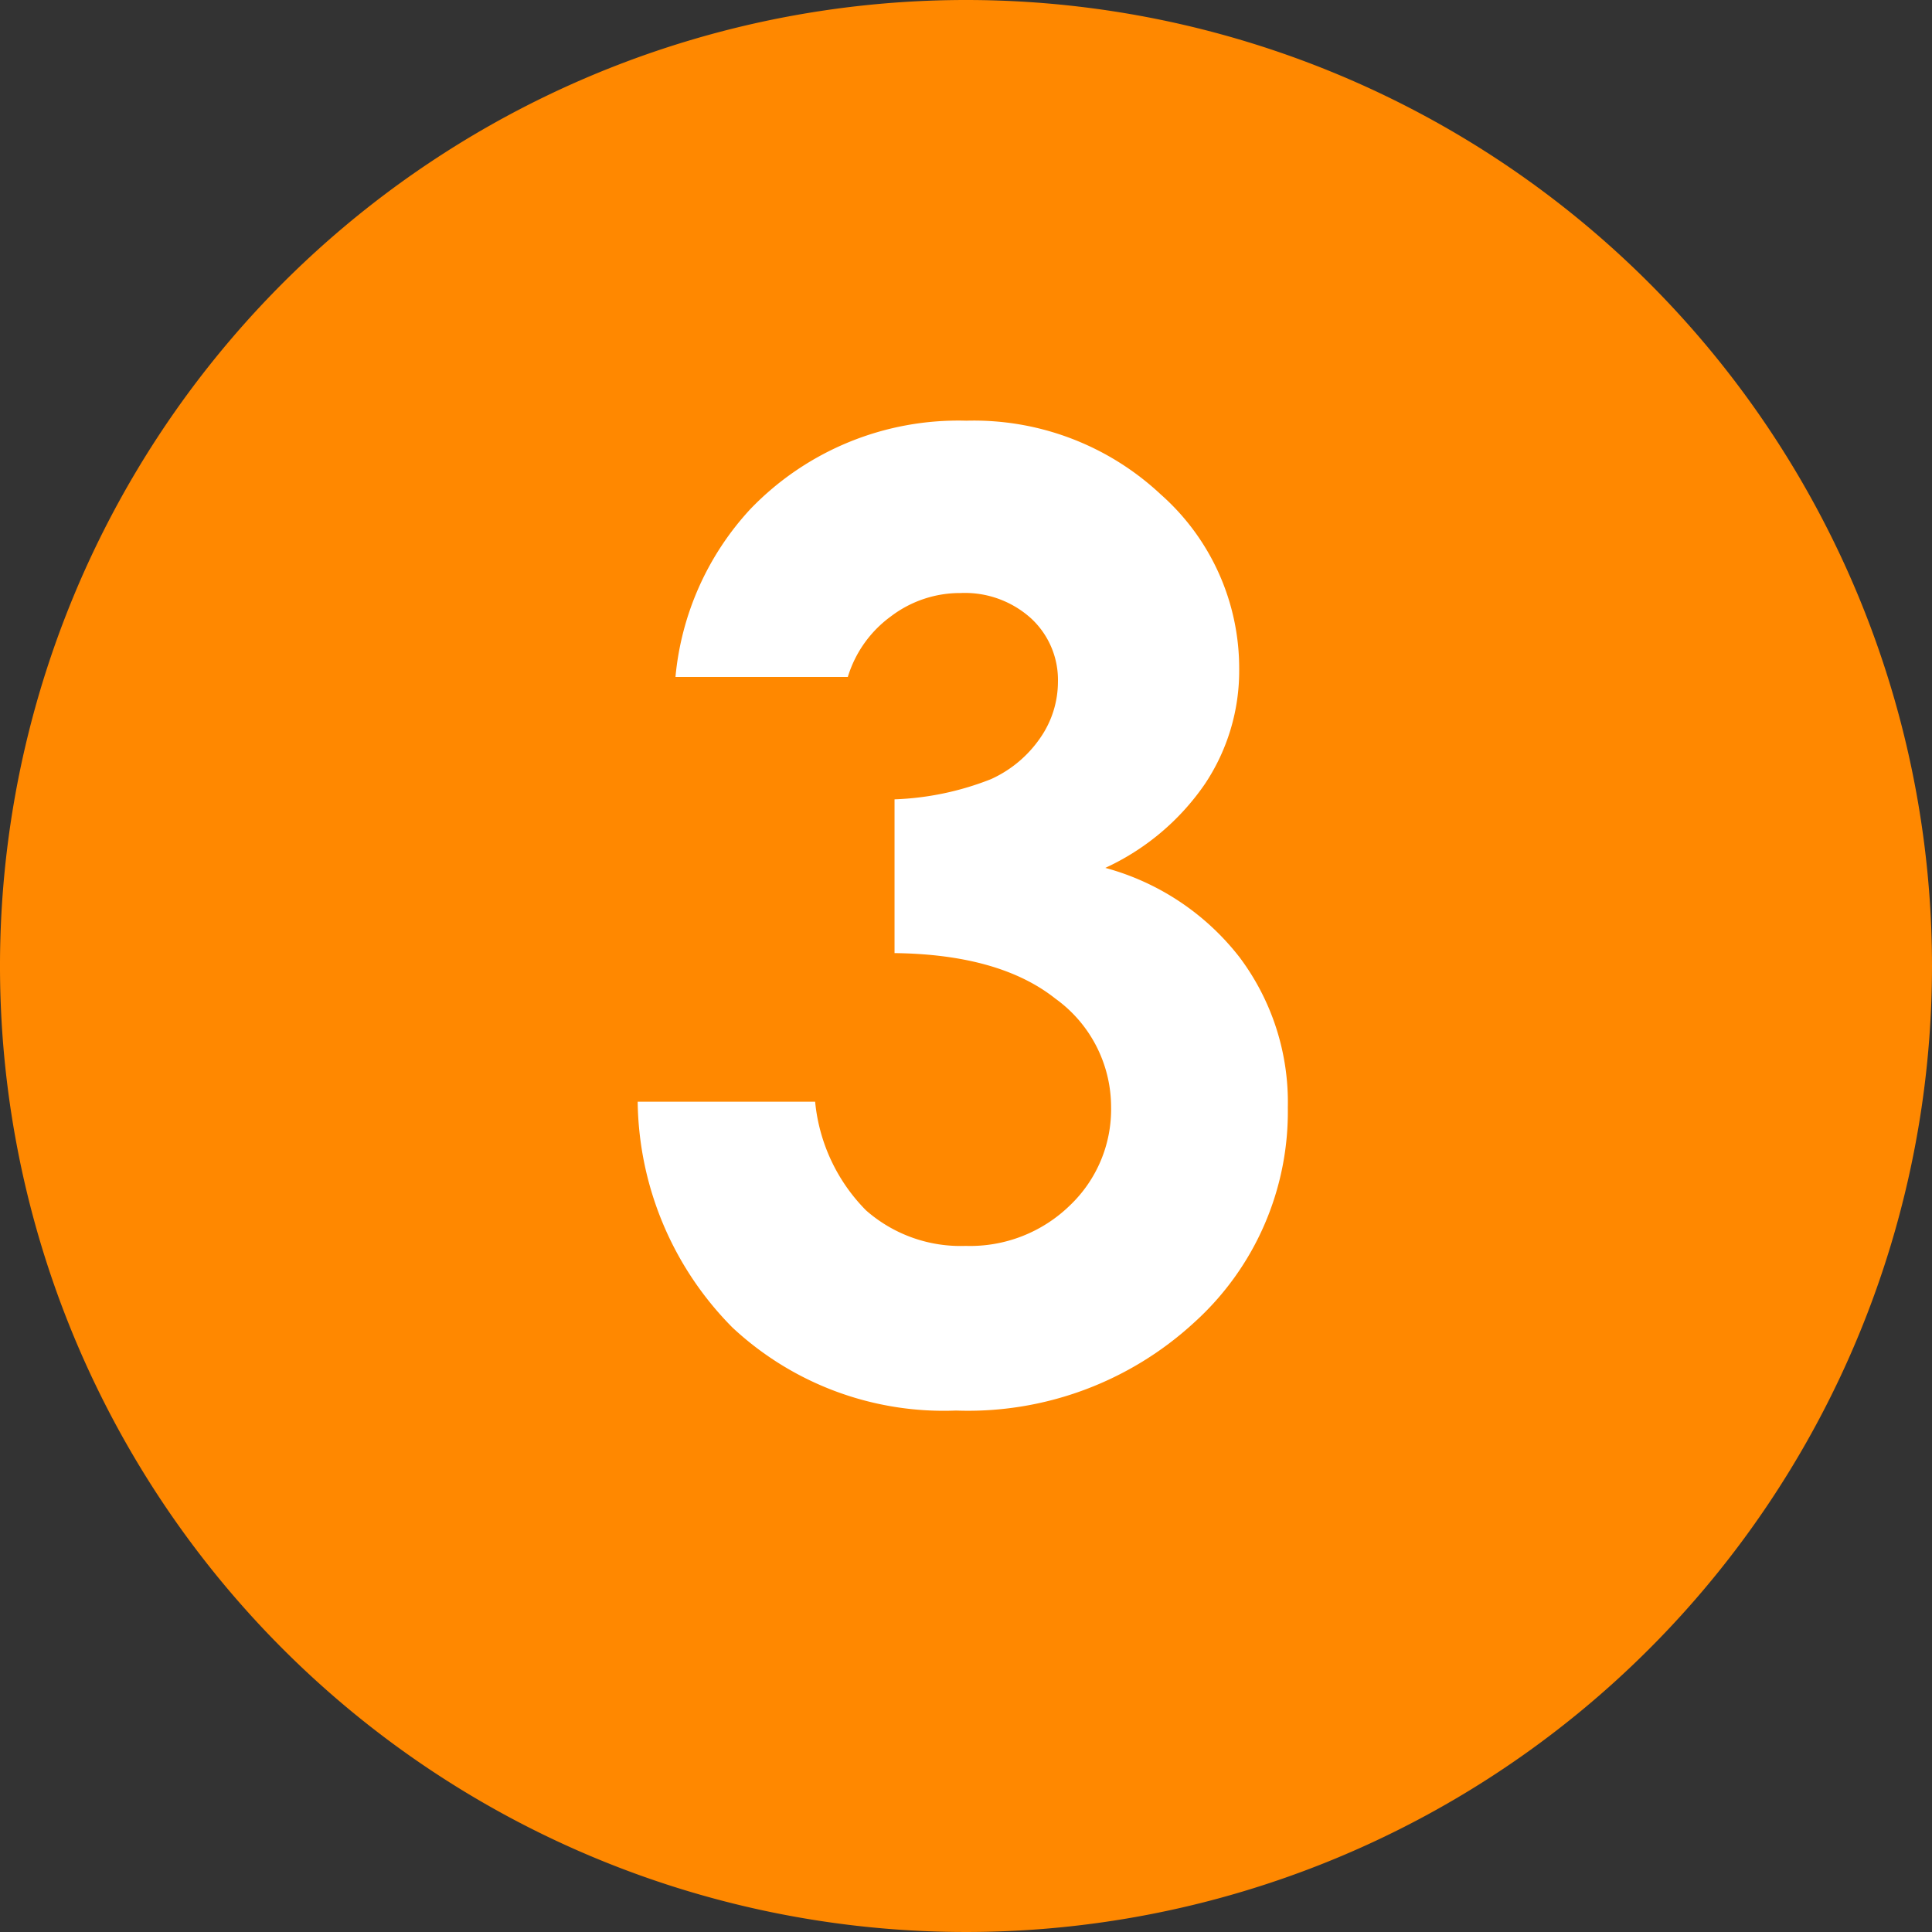
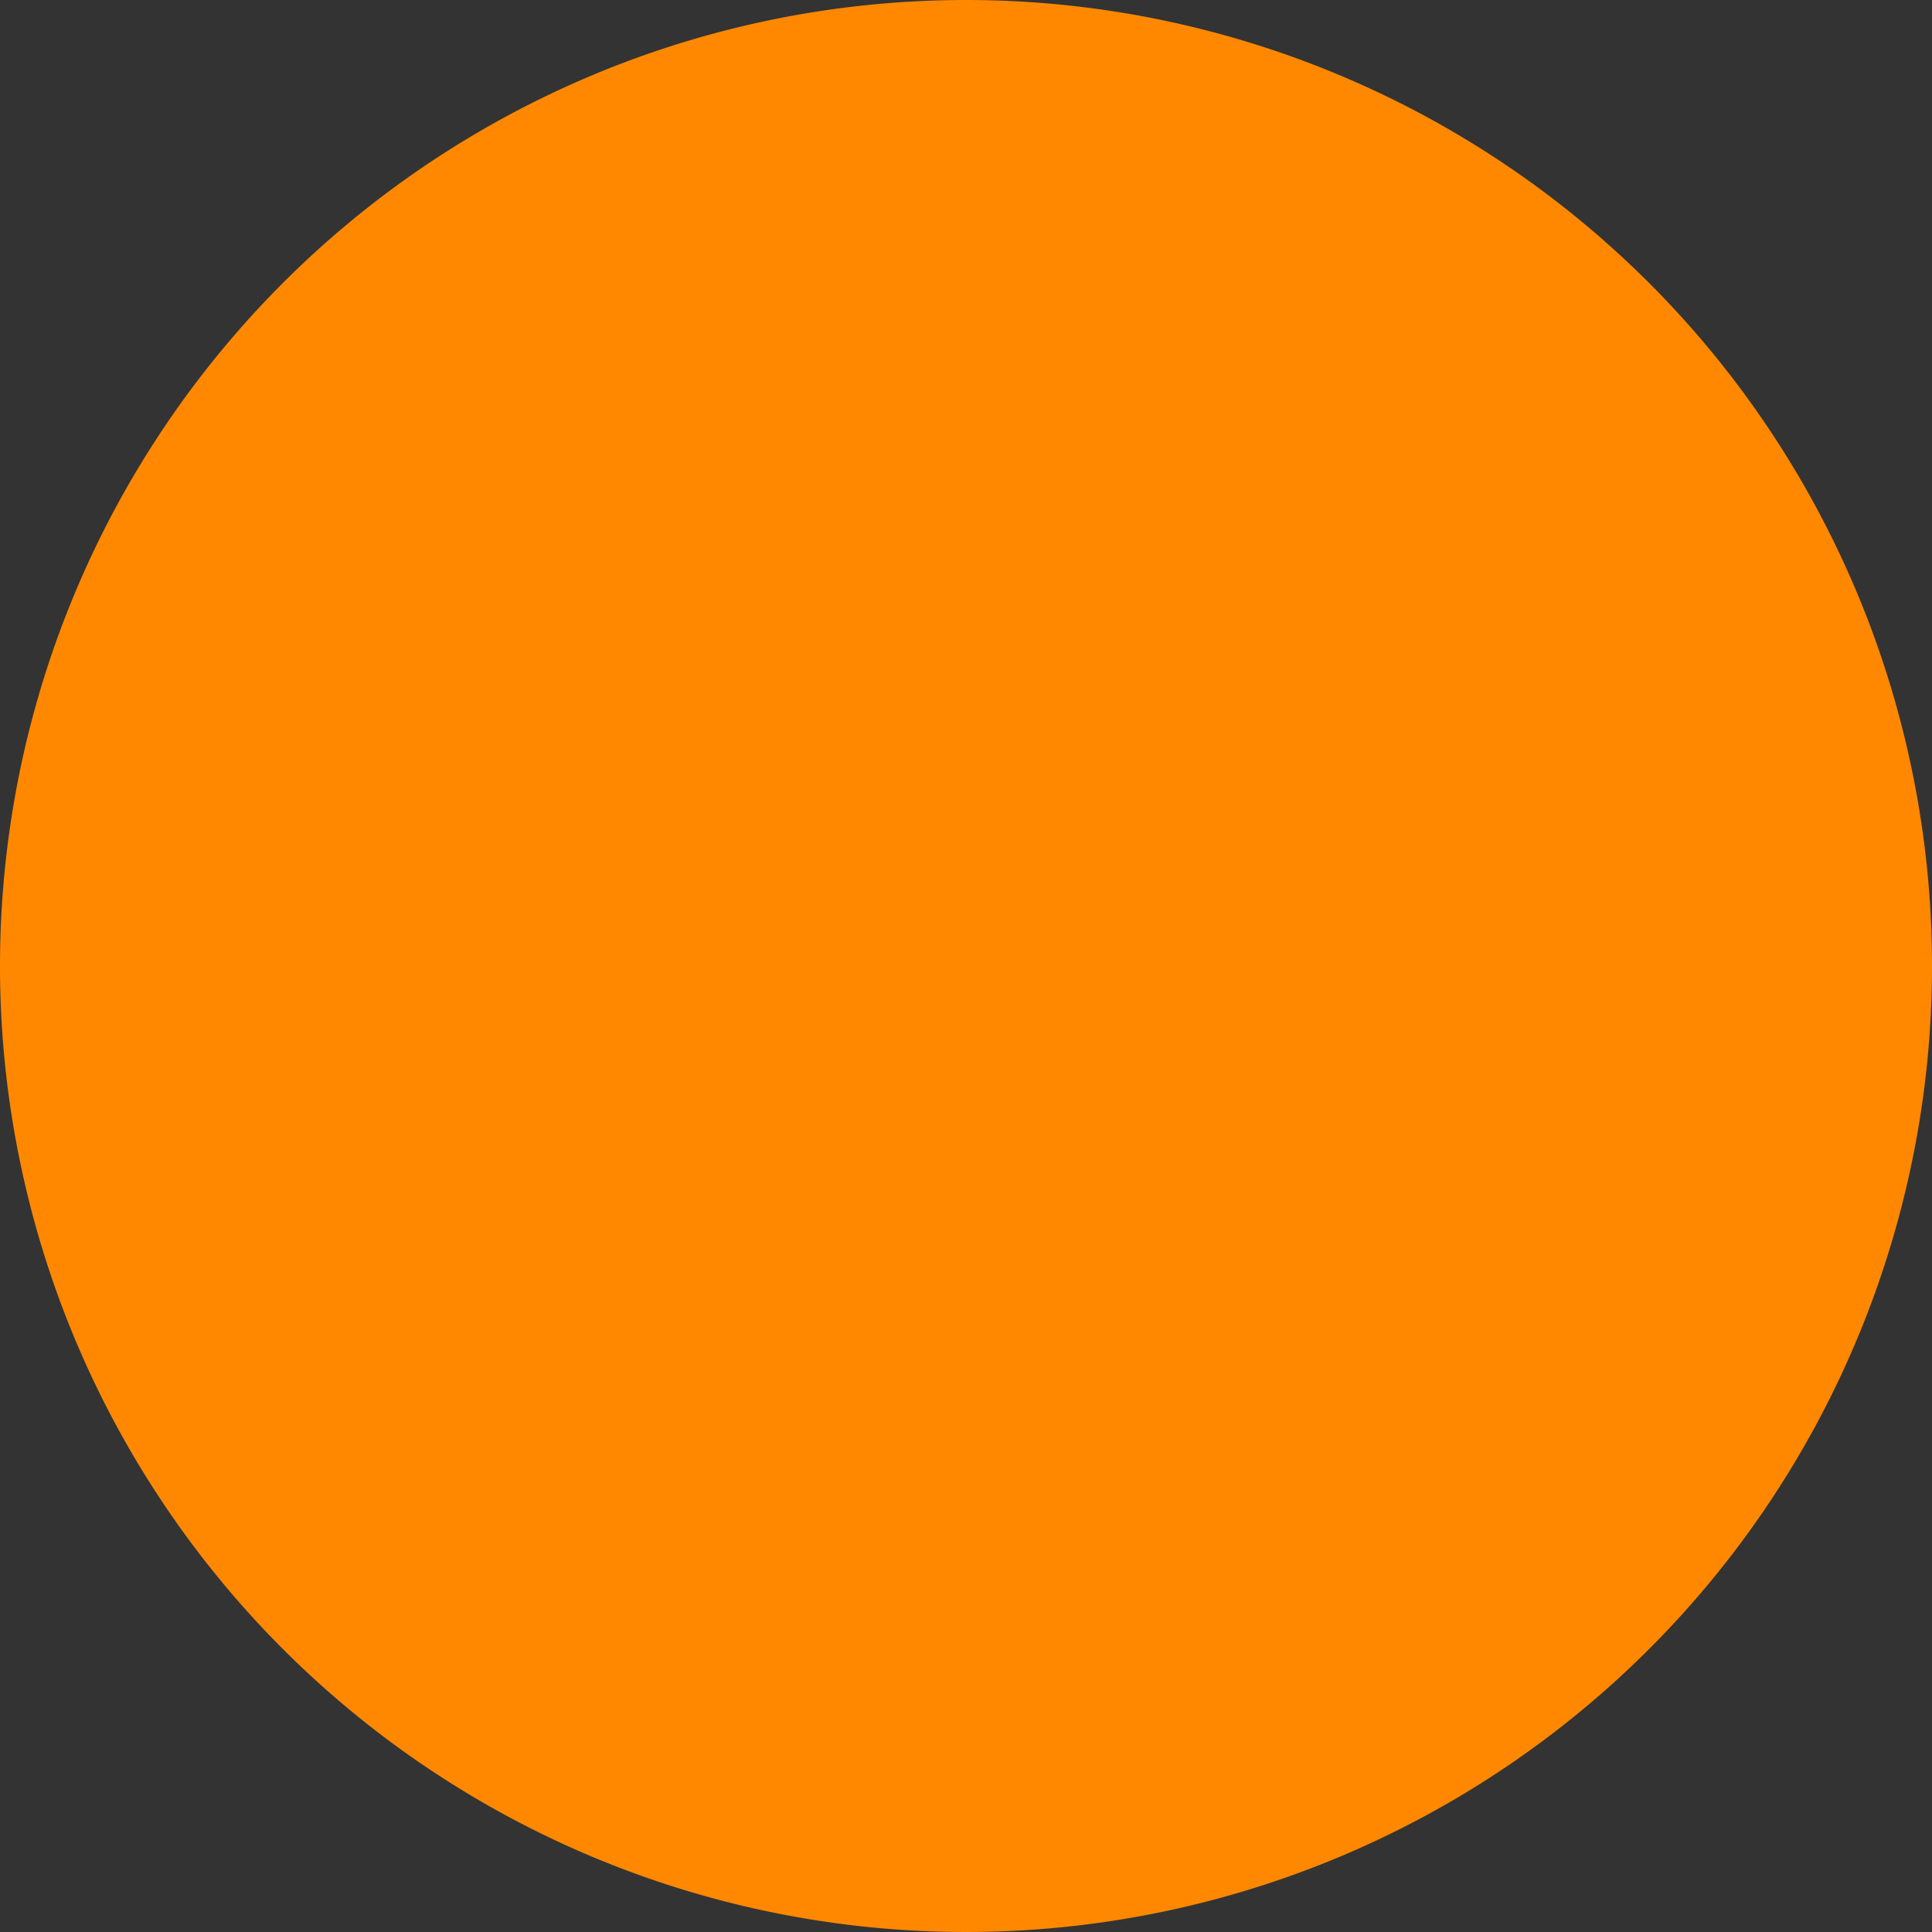
<svg xmlns="http://www.w3.org/2000/svg" width="80" height="80" viewBox="0 0 80 80">
  <rect x="0" y="0" width="80" height="80" fill="#333333" stroke="none" />
  <g id="グループ_13877" data-name="グループ 13877" transform="translate(-951 -3450)">
    <path id="パス_10601" data-name="パス 10601" d="M80,40A40,40,0,1,1,40,0,40,40,0,0,1,80,40" transform="translate(951 3450)" fill="#f80" />
-     <path id="パス_11859" data-name="パス 11859" d="M10.32-29.394H3.184a11.835,11.835,0,0,1,3.1-6.951,11.941,11.941,0,0,1,8.94-3.661,11.314,11.314,0,0,1,8.052,3.051,9.607,9.607,0,0,1,3.25,7.242,8.435,8.435,0,0,1-1.419,4.749,10.144,10.144,0,0,1-4.125,3.475,10.517,10.517,0,0,1,5.558,3.7,10,10,0,0,1,2,6.221,11.762,11.762,0,0,1-3.873,8.9A13.819,13.819,0,0,1,14.8.982,12.821,12.821,0,0,1,5.545-2.454a13.5,13.5,0,0,1-3.926-9.352H8.967a7.394,7.394,0,0,0,2.109,4.5A5.925,5.925,0,0,0,15.2-5.836a5.919,5.919,0,0,0,4.311-1.671,5.492,5.492,0,0,0,1.711-4.086,5.534,5.534,0,0,0-2.308-4.483q-2.308-1.831-6.659-1.884v-6.367a11.994,11.994,0,0,0,3.993-.836,4.947,4.947,0,0,0,2.043-1.711,4.073,4.073,0,0,0,.73-2.308,3.47,3.47,0,0,0-1.114-2.64,4.086,4.086,0,0,0-2.918-1.048A4.726,4.726,0,0,0,12.1-31.9,4.844,4.844,0,0,0,10.32-29.394Z" transform="translate(975.786 3507.426)" fill="#fff" />
  </g>
</svg>